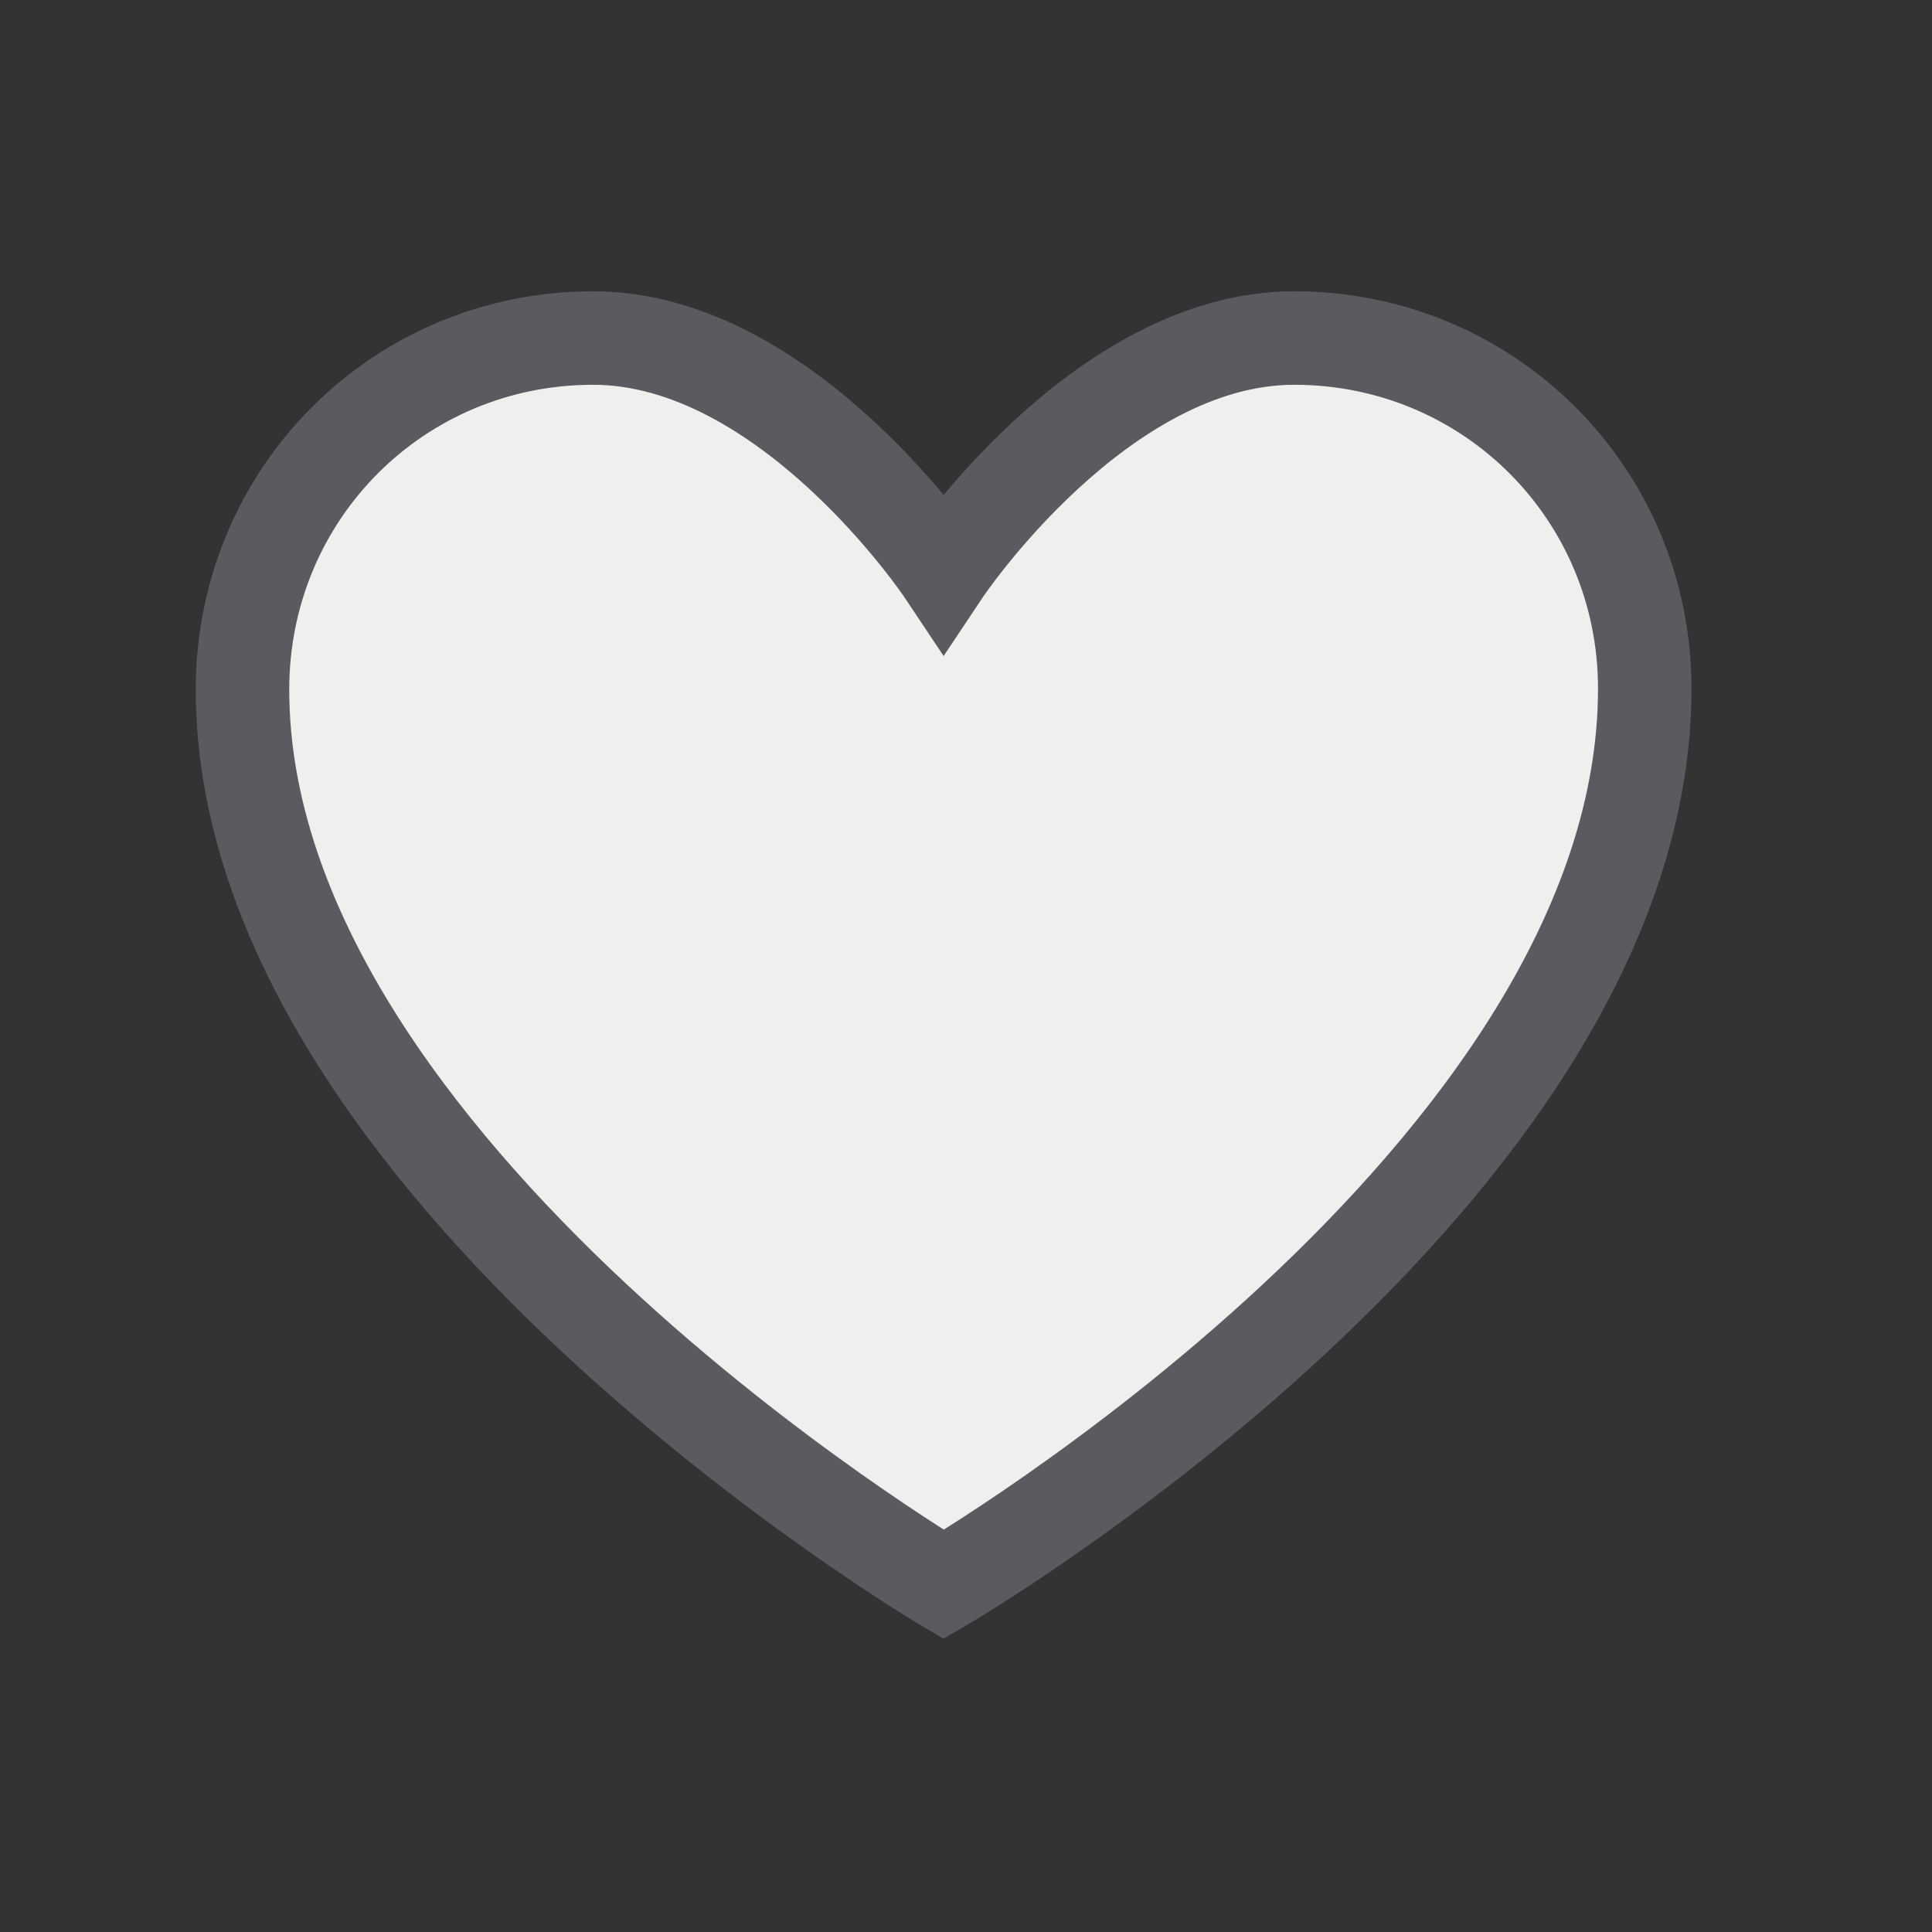
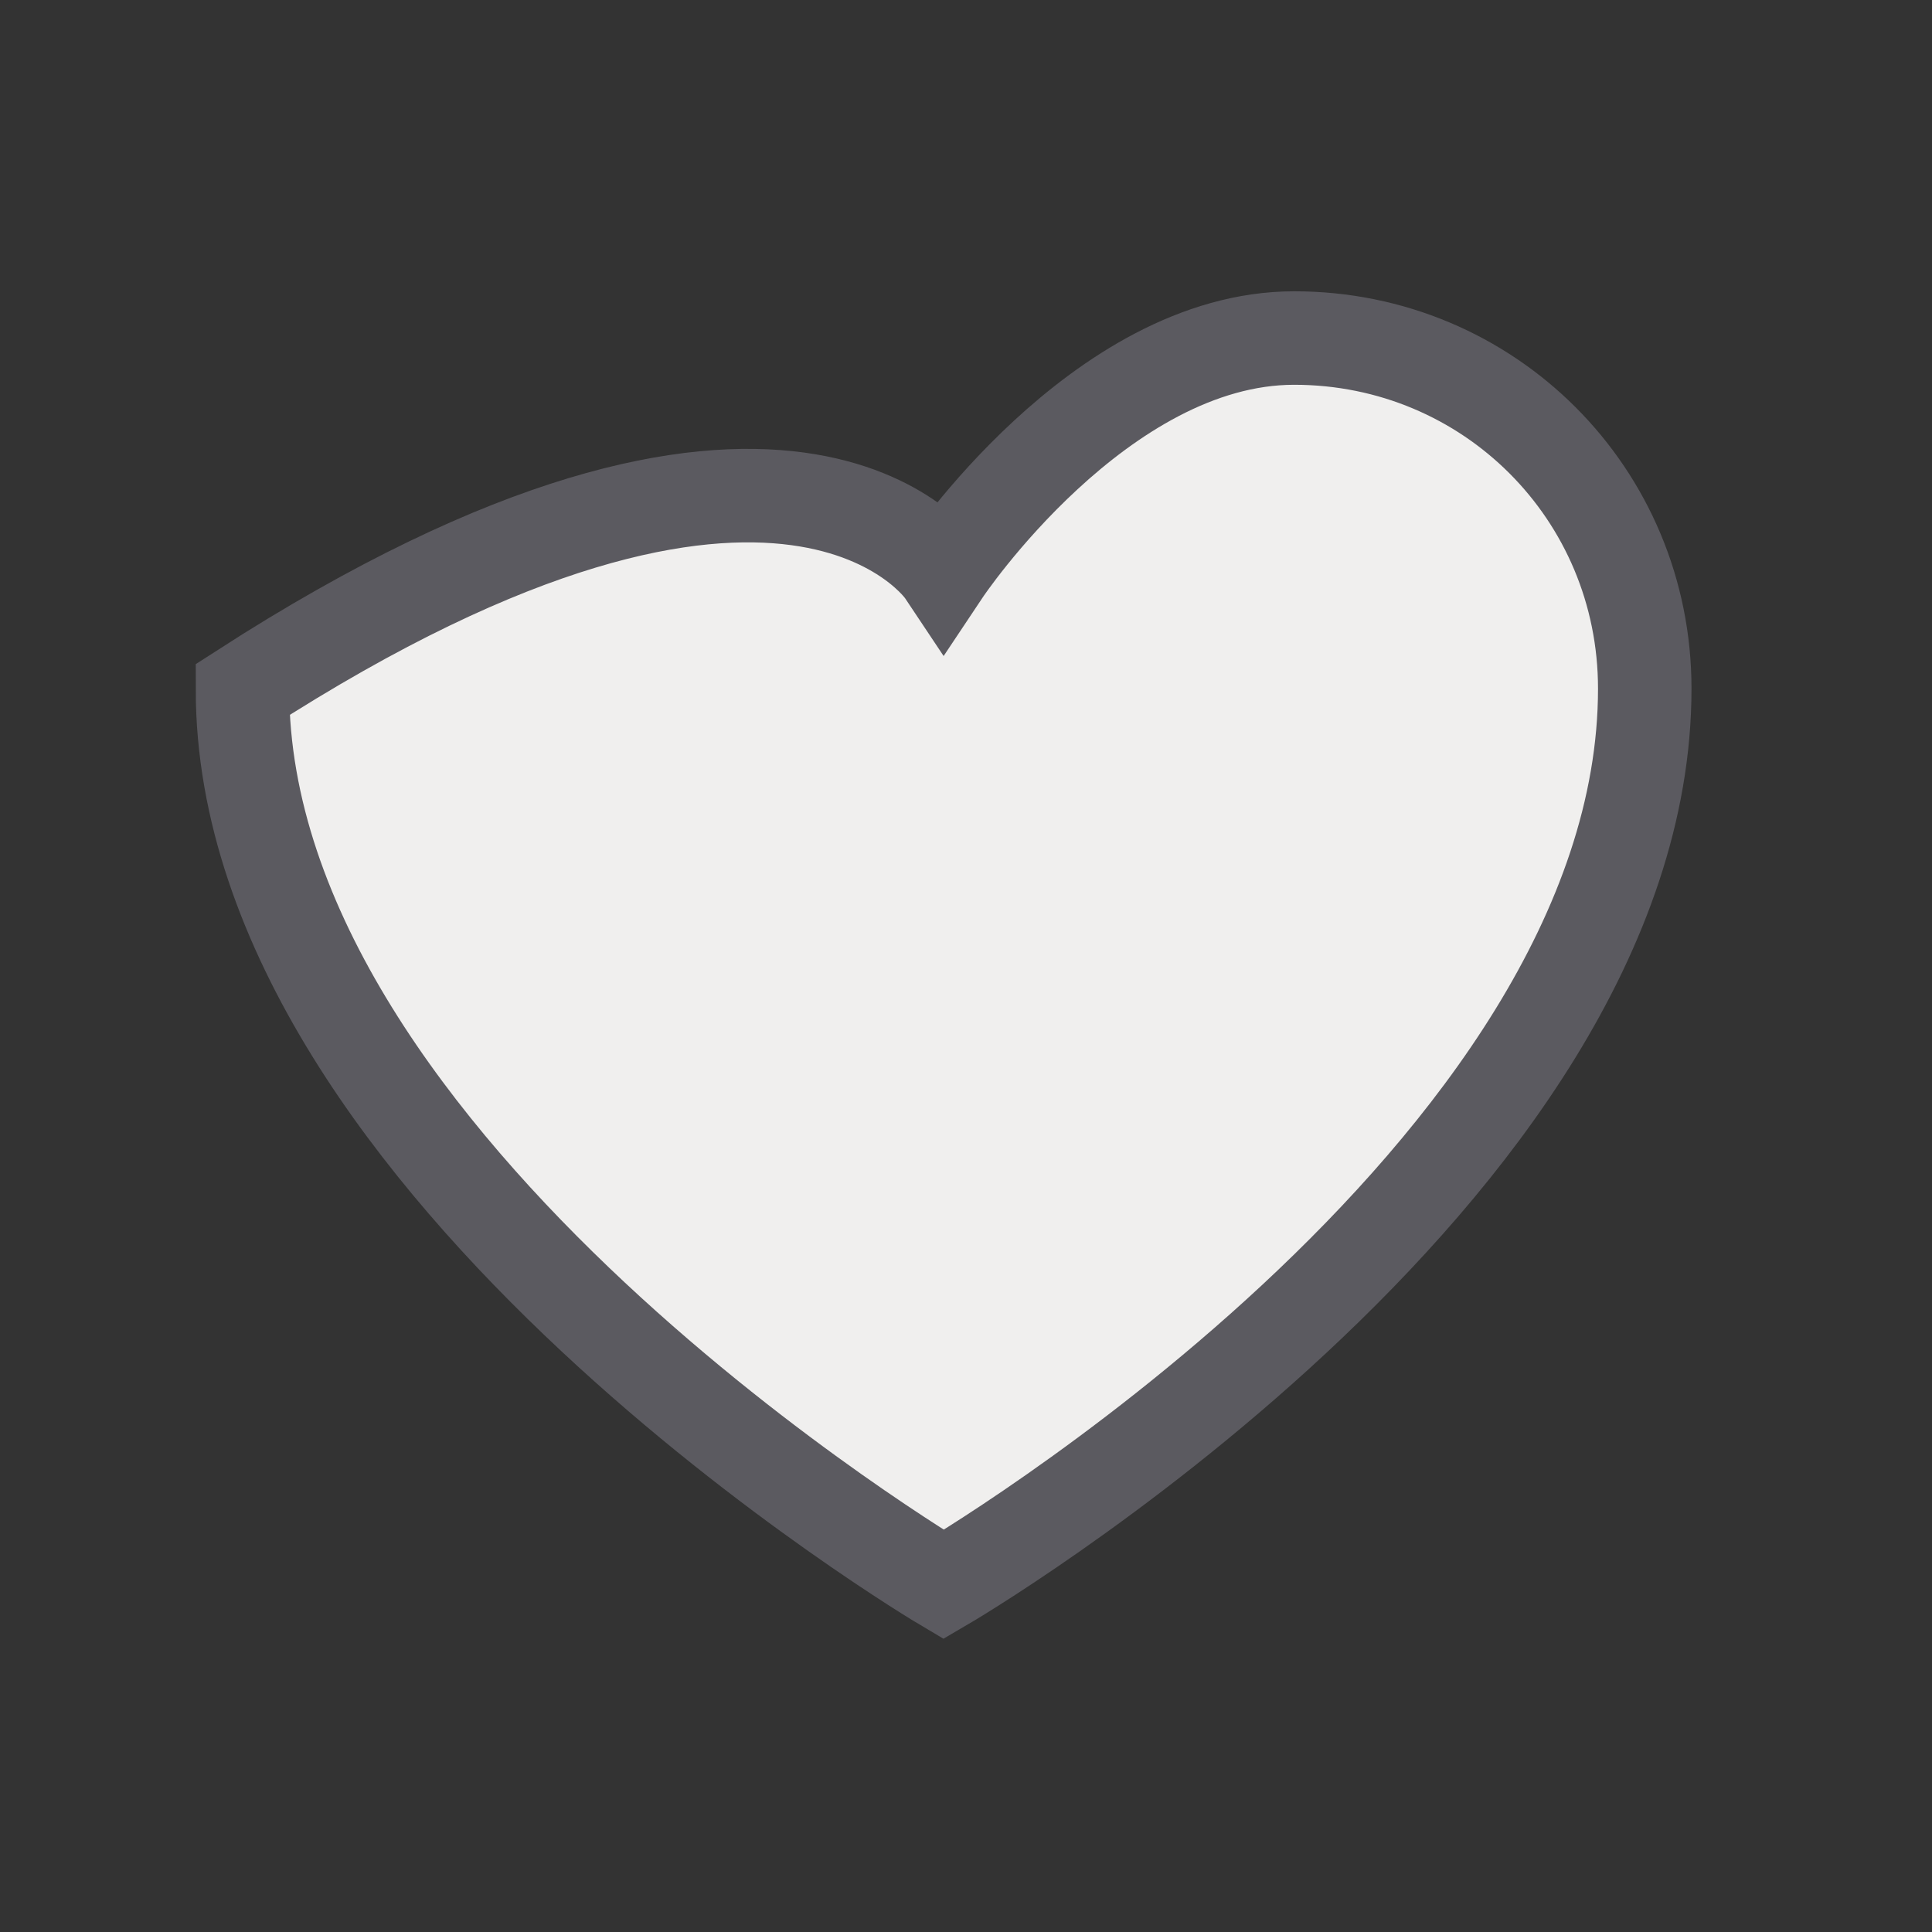
<svg xmlns="http://www.w3.org/2000/svg" width="31" height="31" viewBox="0 0 31 31" fill="none">
  <rect x="0" y="0" width="31" height="31" fill="#333333" stroke="none" />
-   <path fill-rule="evenodd" clip-rule="evenodd" d="M26.391 11.049C26.391 18.855 15.141 25.424 15.141 25.424C15.141 25.424 3.891 18.758 3.891 11.065C3.891 7.924 6.391 5.424 9.516 5.424C12.641 5.424 15.141 9.174 15.141 9.174C15.141 9.174 17.641 5.424 20.766 5.424C23.891 5.424 26.391 7.924 26.391 11.049Z" fill="#F0EFEE" stroke="#5B5A60" stroke-width="1.5" stroke-linecap="round" />
+   <path fill-rule="evenodd" clip-rule="evenodd" d="M26.391 11.049C26.391 18.855 15.141 25.424 15.141 25.424C15.141 25.424 3.891 18.758 3.891 11.065C12.641 5.424 15.141 9.174 15.141 9.174C15.141 9.174 17.641 5.424 20.766 5.424C23.891 5.424 26.391 7.924 26.391 11.049Z" fill="#F0EFEE" stroke="#5B5A60" stroke-width="1.5" stroke-linecap="round" />
</svg>